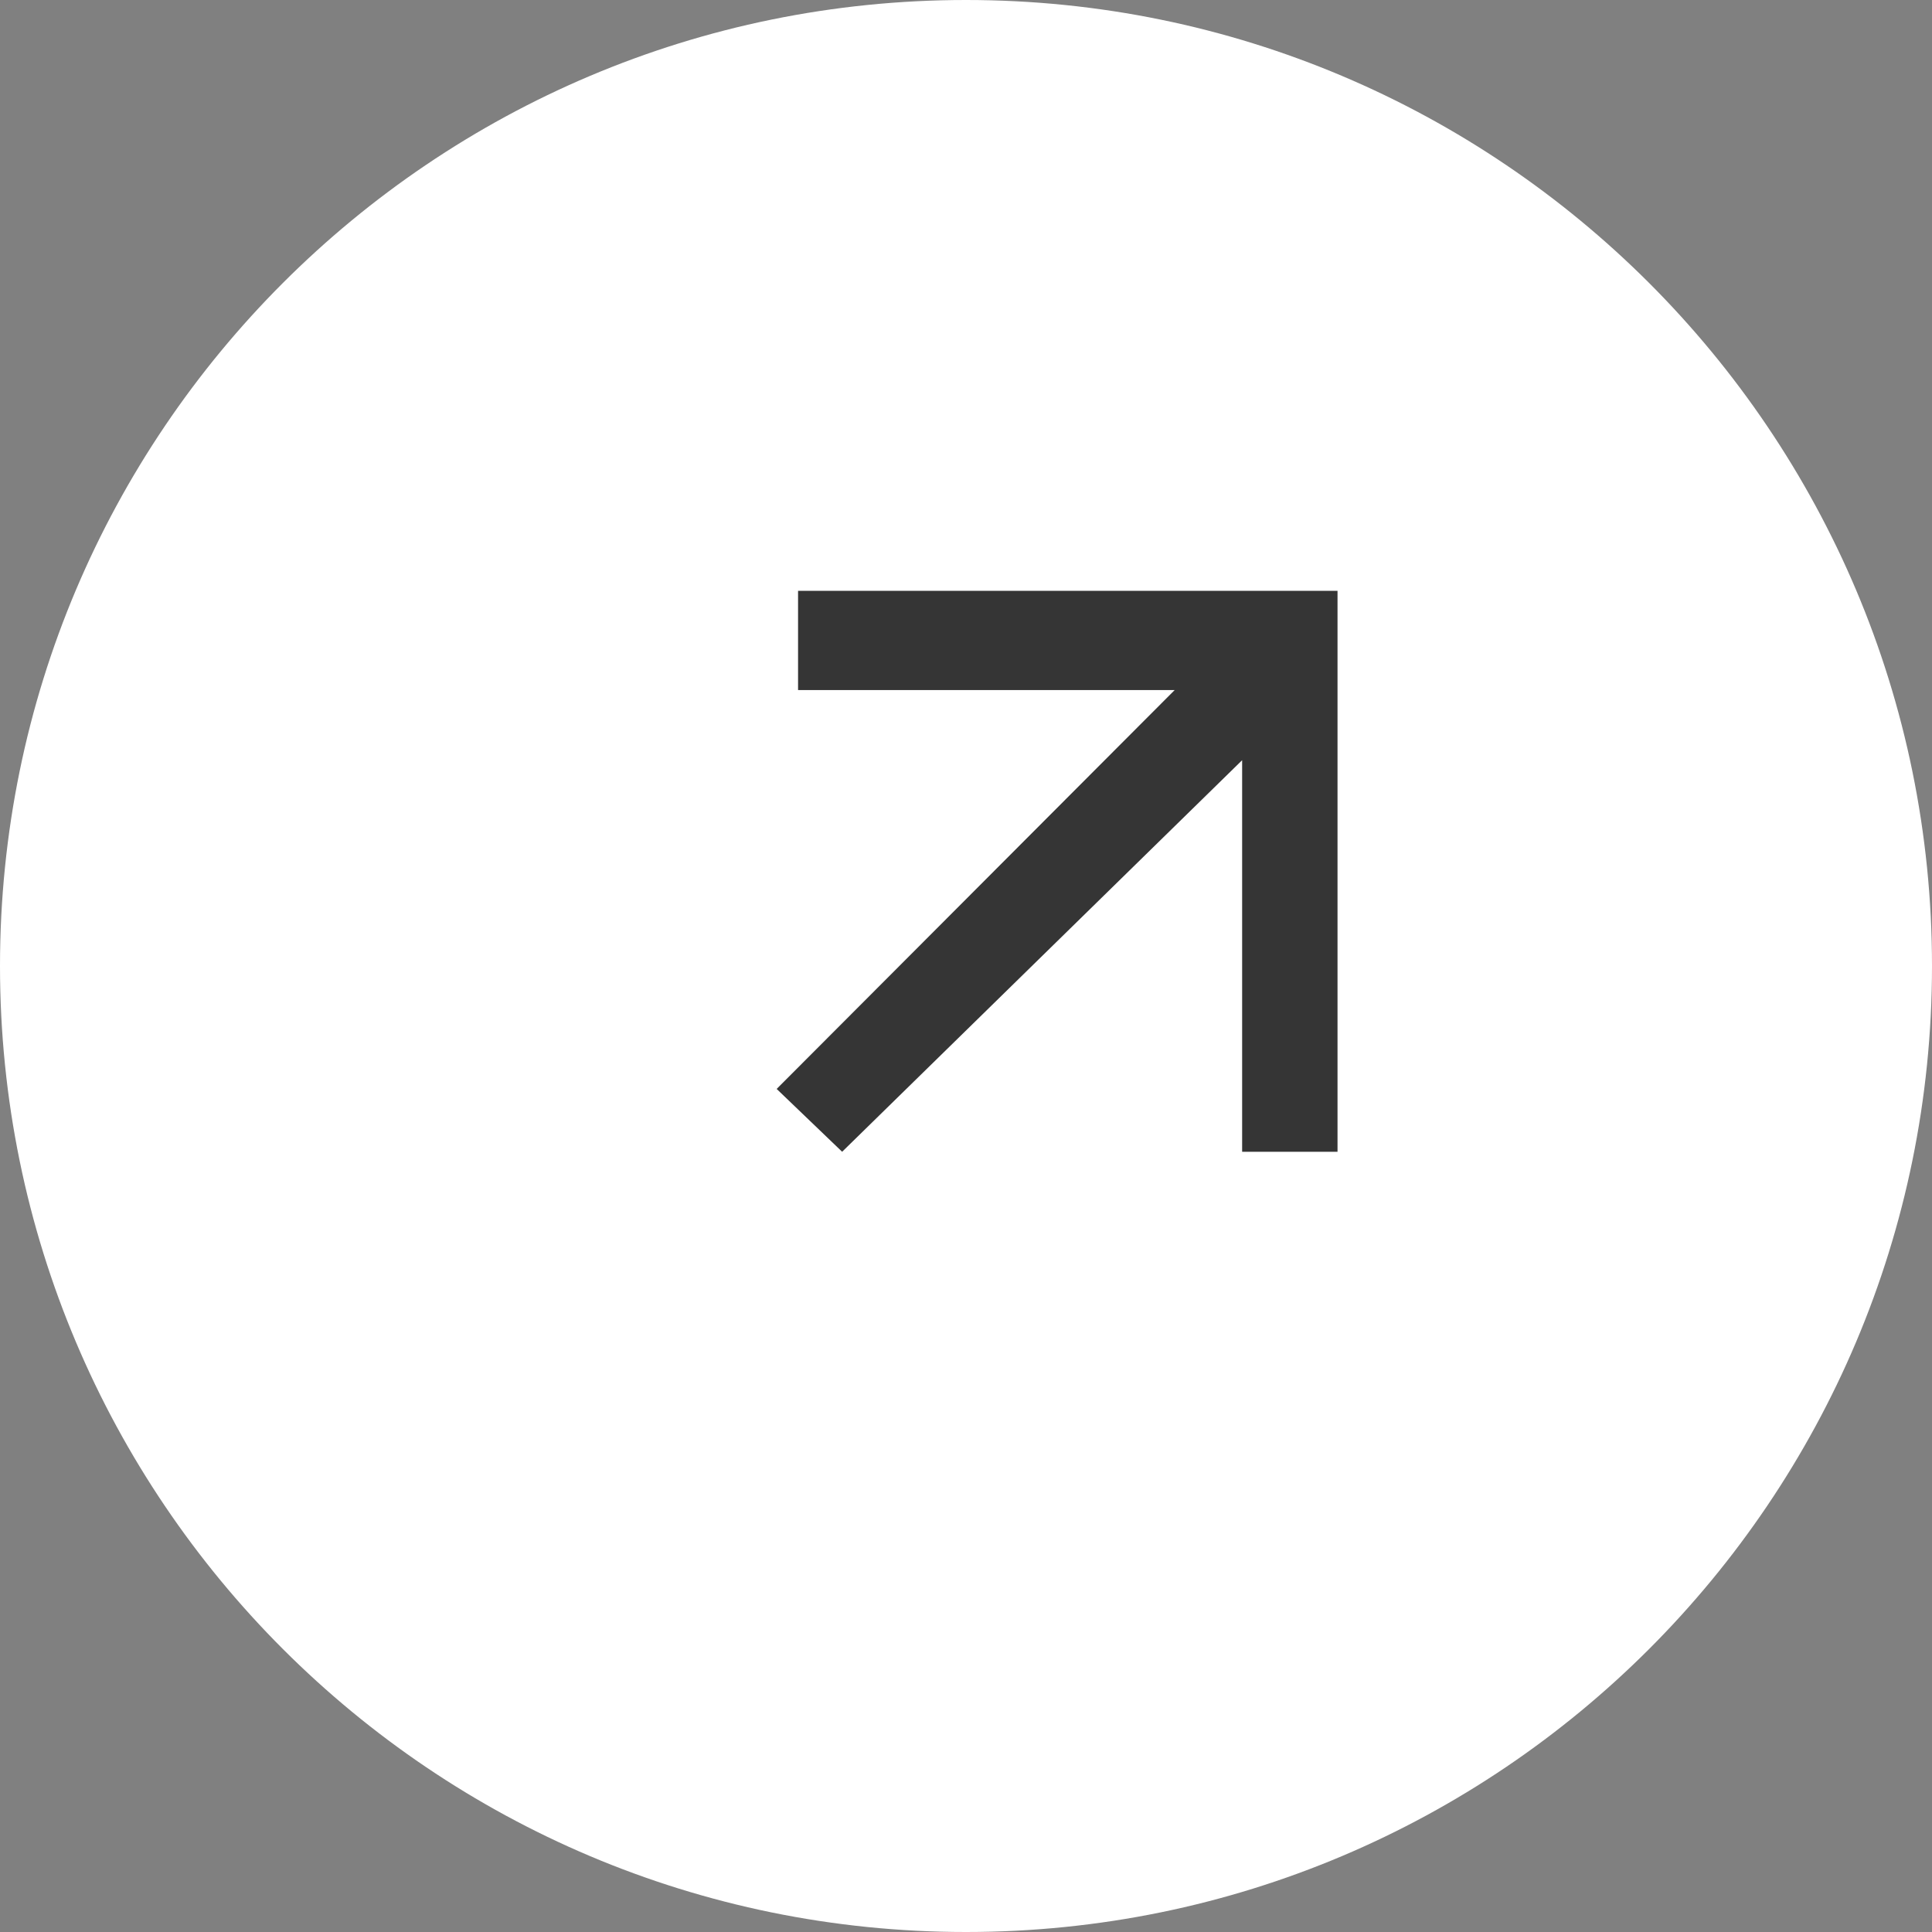
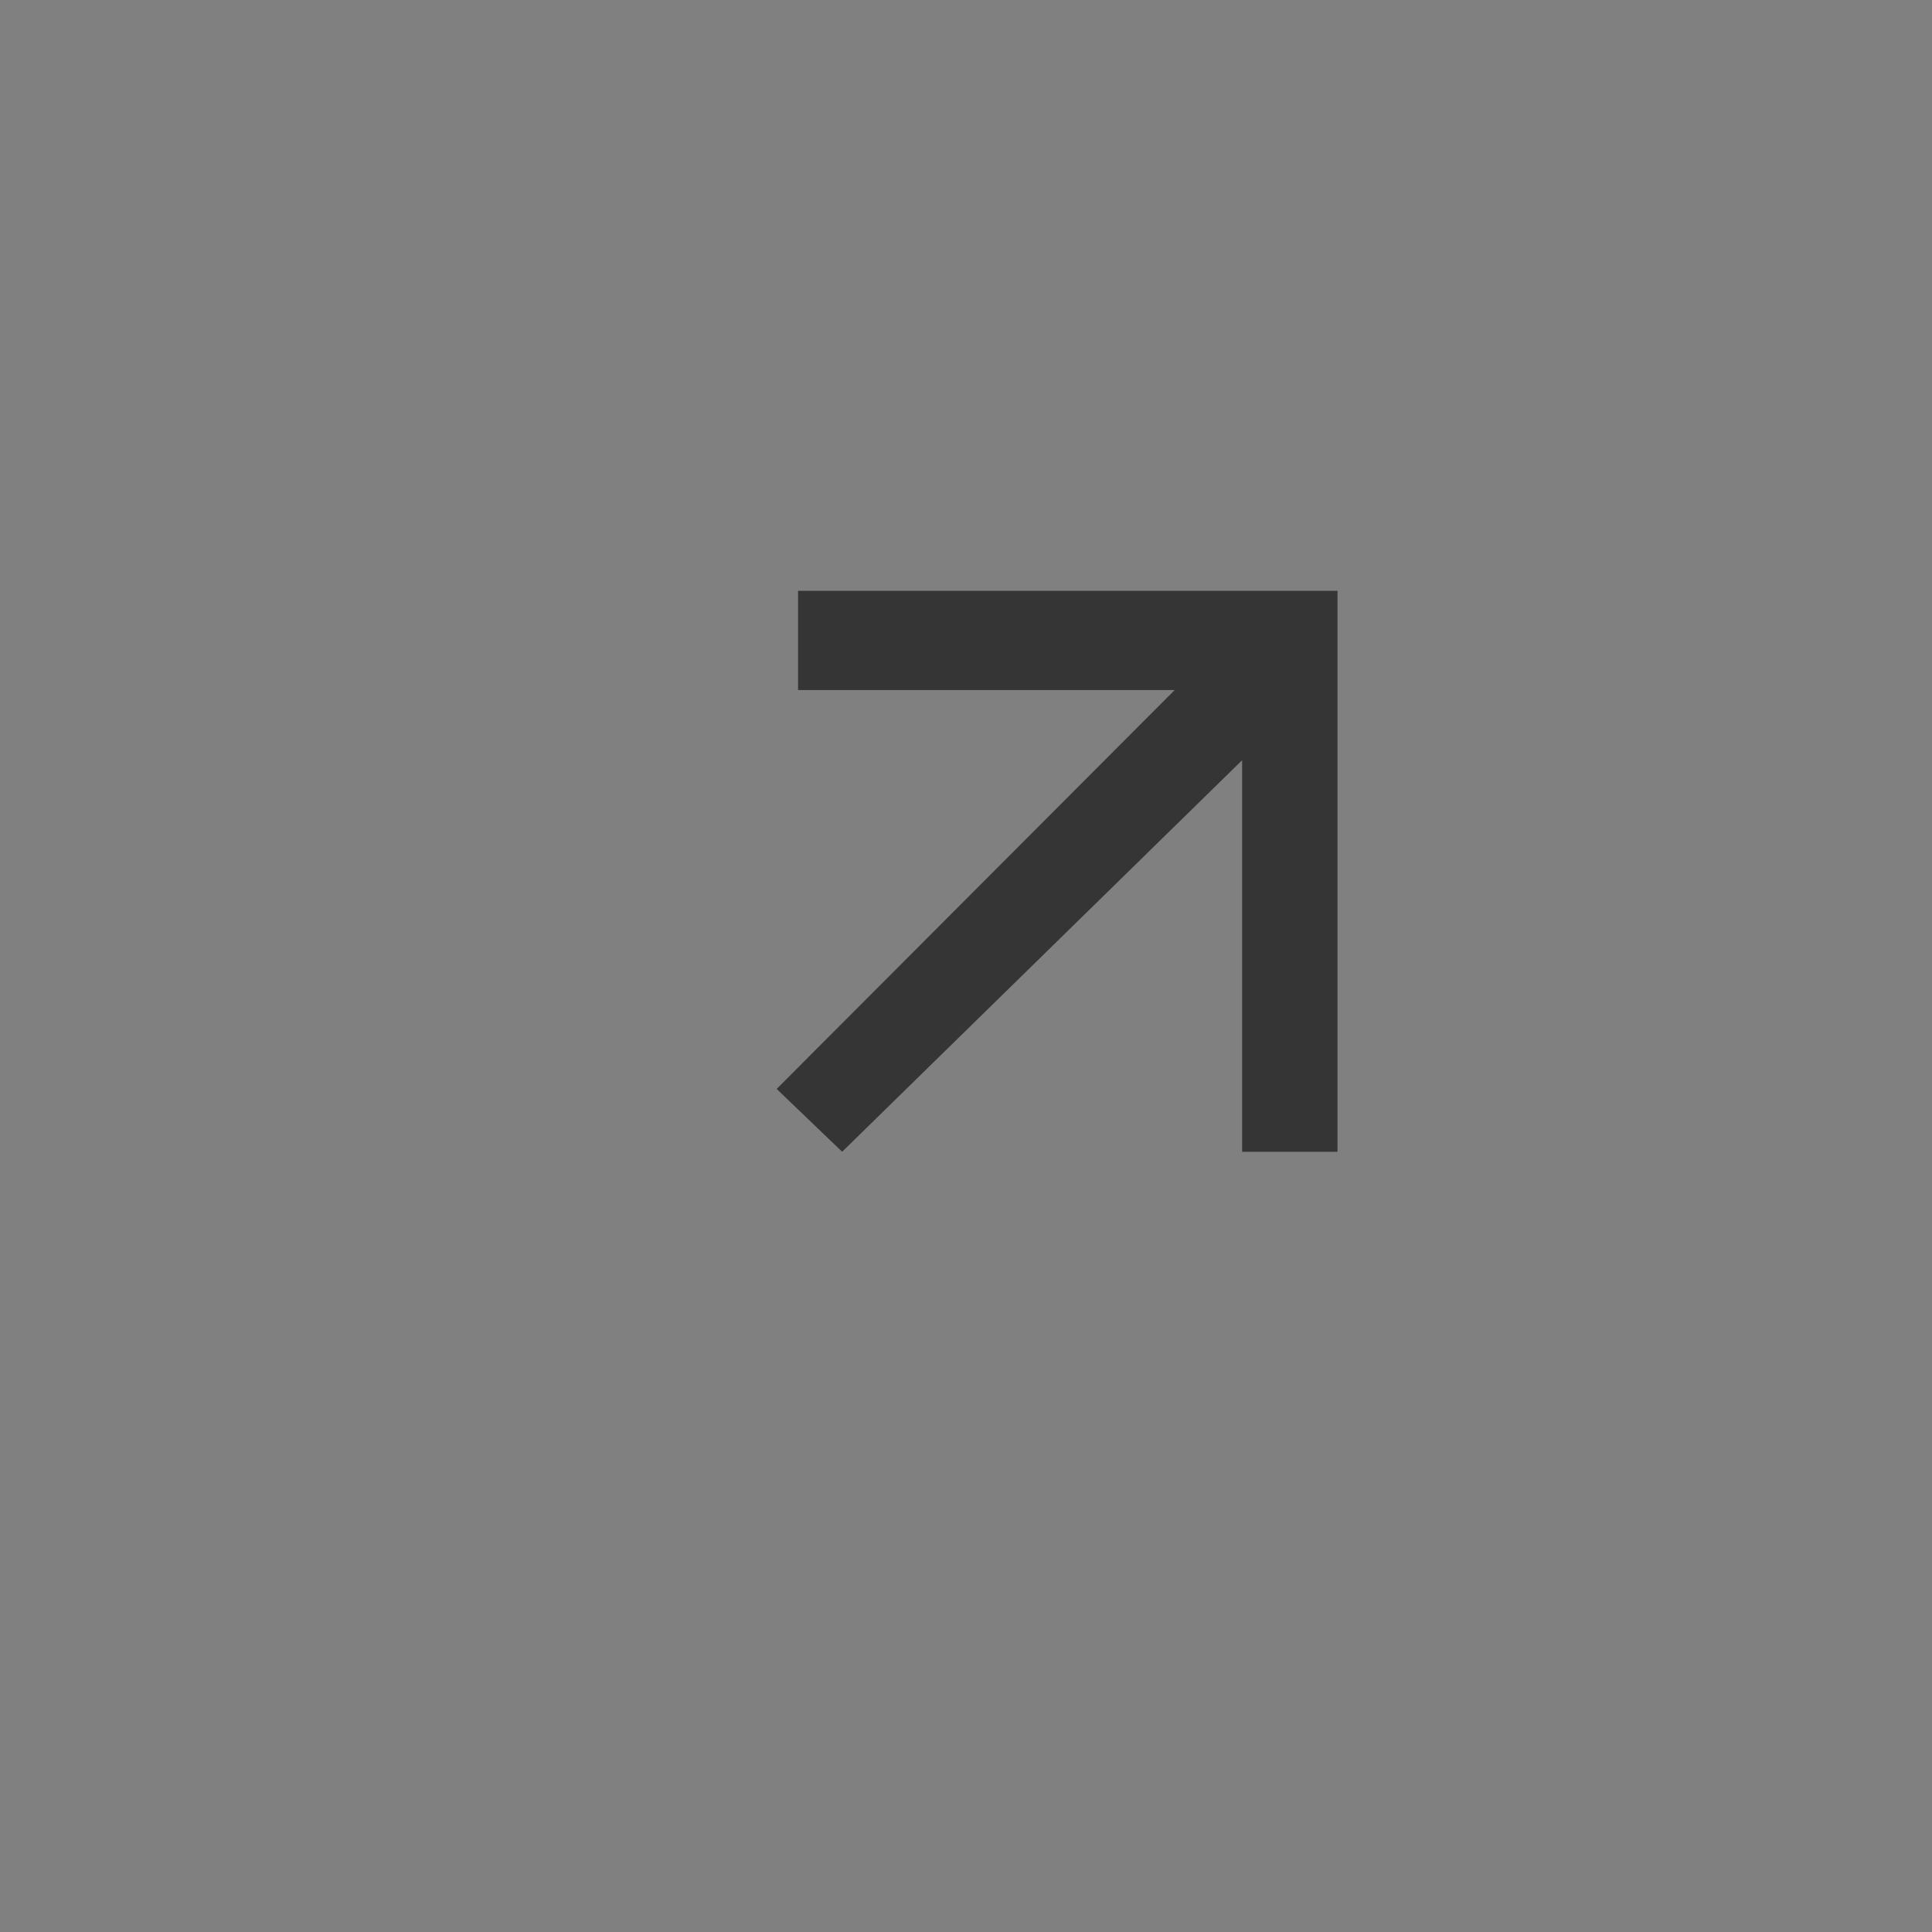
<svg xmlns="http://www.w3.org/2000/svg" width="27" height="27" viewBox="0 0 27 27" fill="none">
  <rect x="0" y="0" width="27" height="27" fill="#808080" stroke="none" />
-   <path d="M0 13.5C6.51811e-07 6.044 6.044 -6.51811e-07 13.5 0C20.956 6.51811e-07 27 6.044 27 13.5C27 20.956 20.956 27 13.5 27C6.044 27 -6.51811e-07 20.956 0 13.5Z" fill="white" />
  <path d="M11.153 8.257L11.153 9.644L16.416 9.644L10.854 15.218L11.769 16.096L17.359 10.624L17.359 16.096L18.692 16.096V8.257L11.153 8.257Z" fill="#353535" />
</svg>